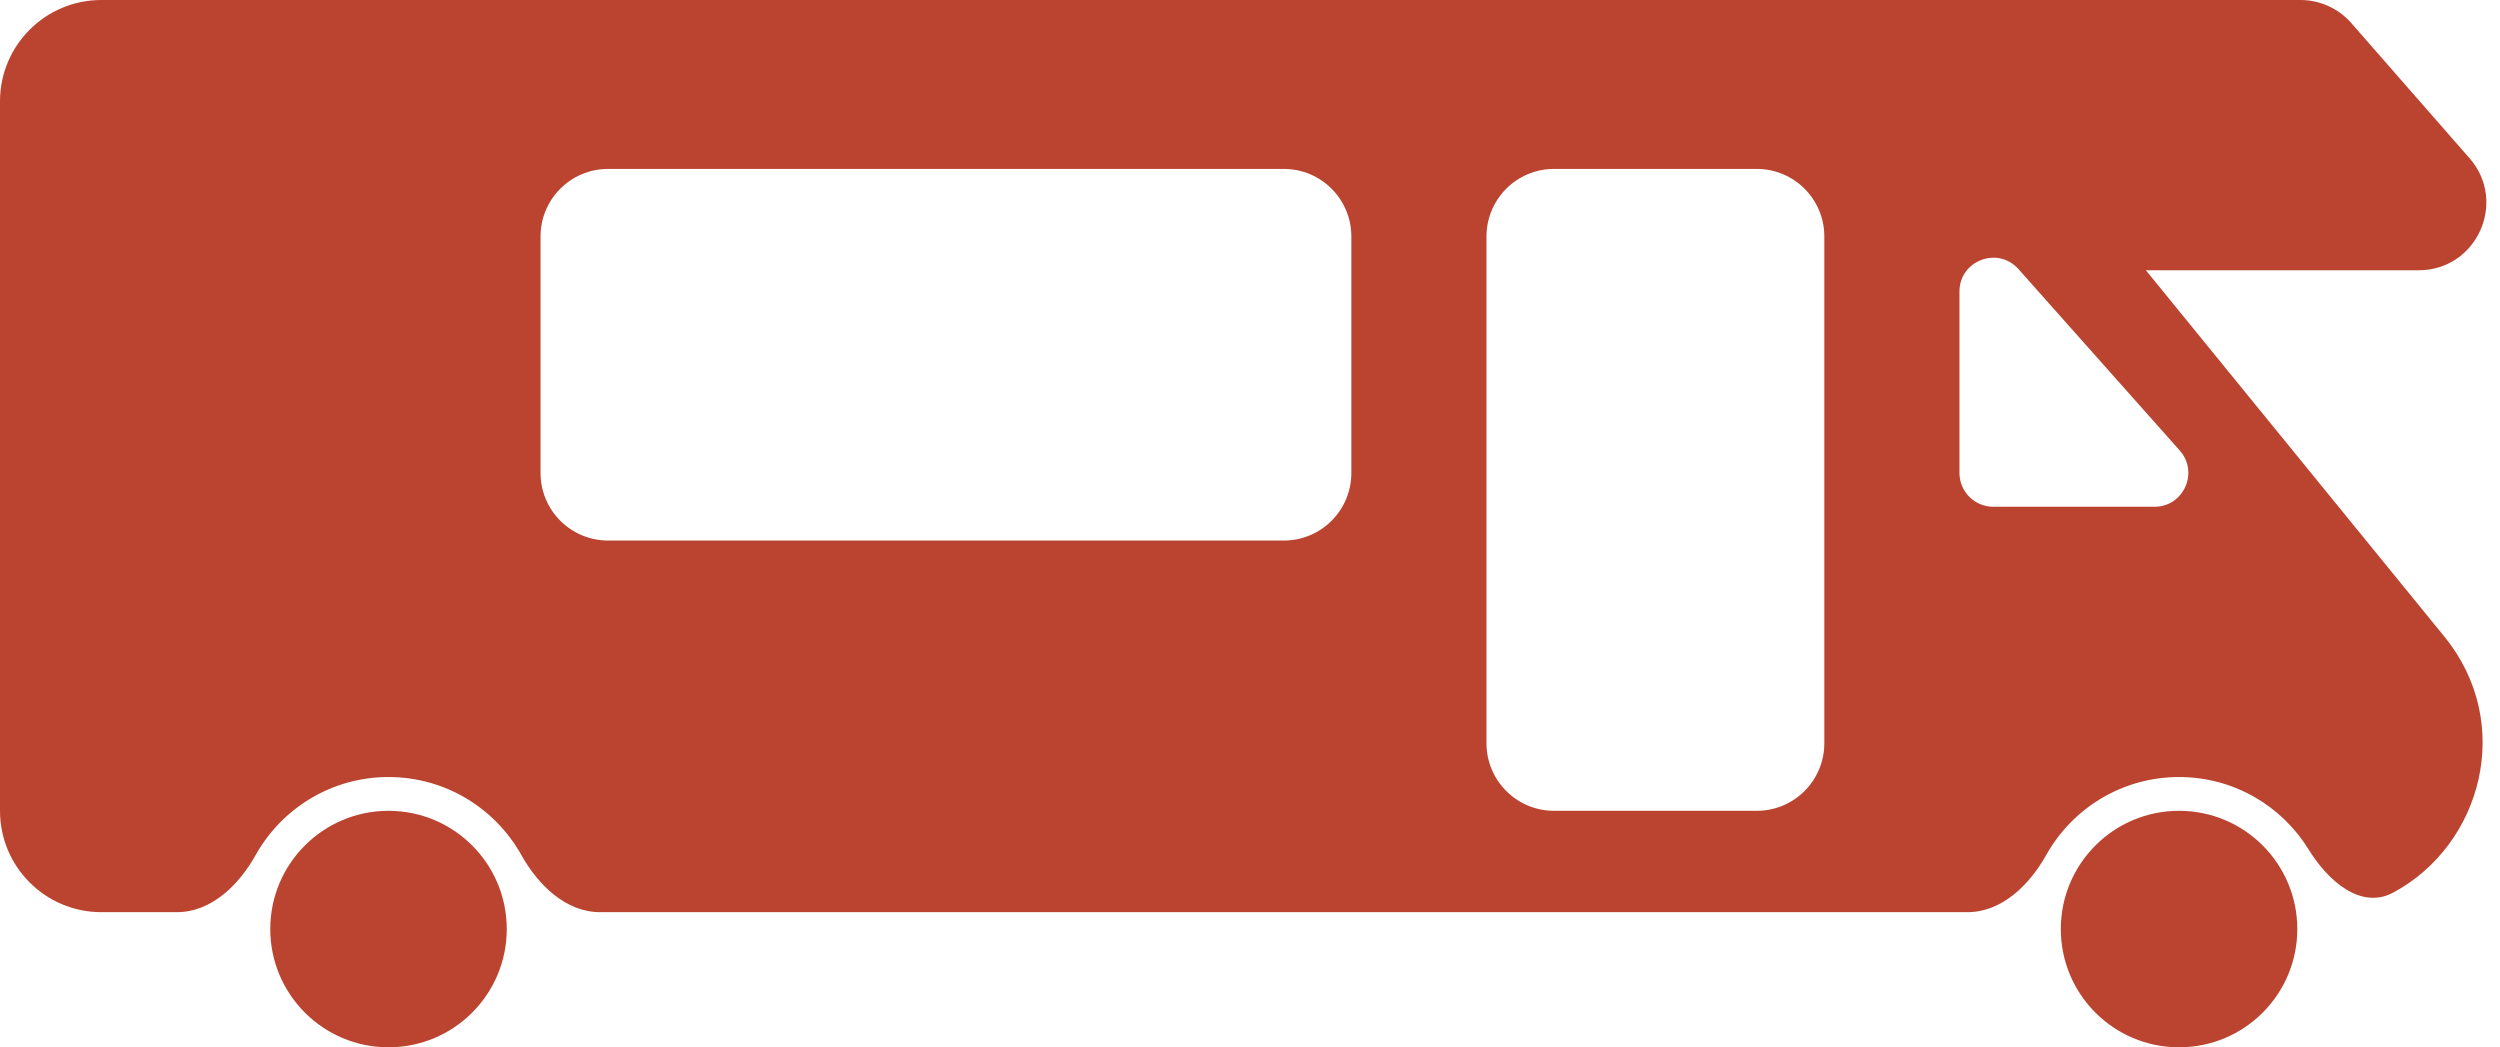
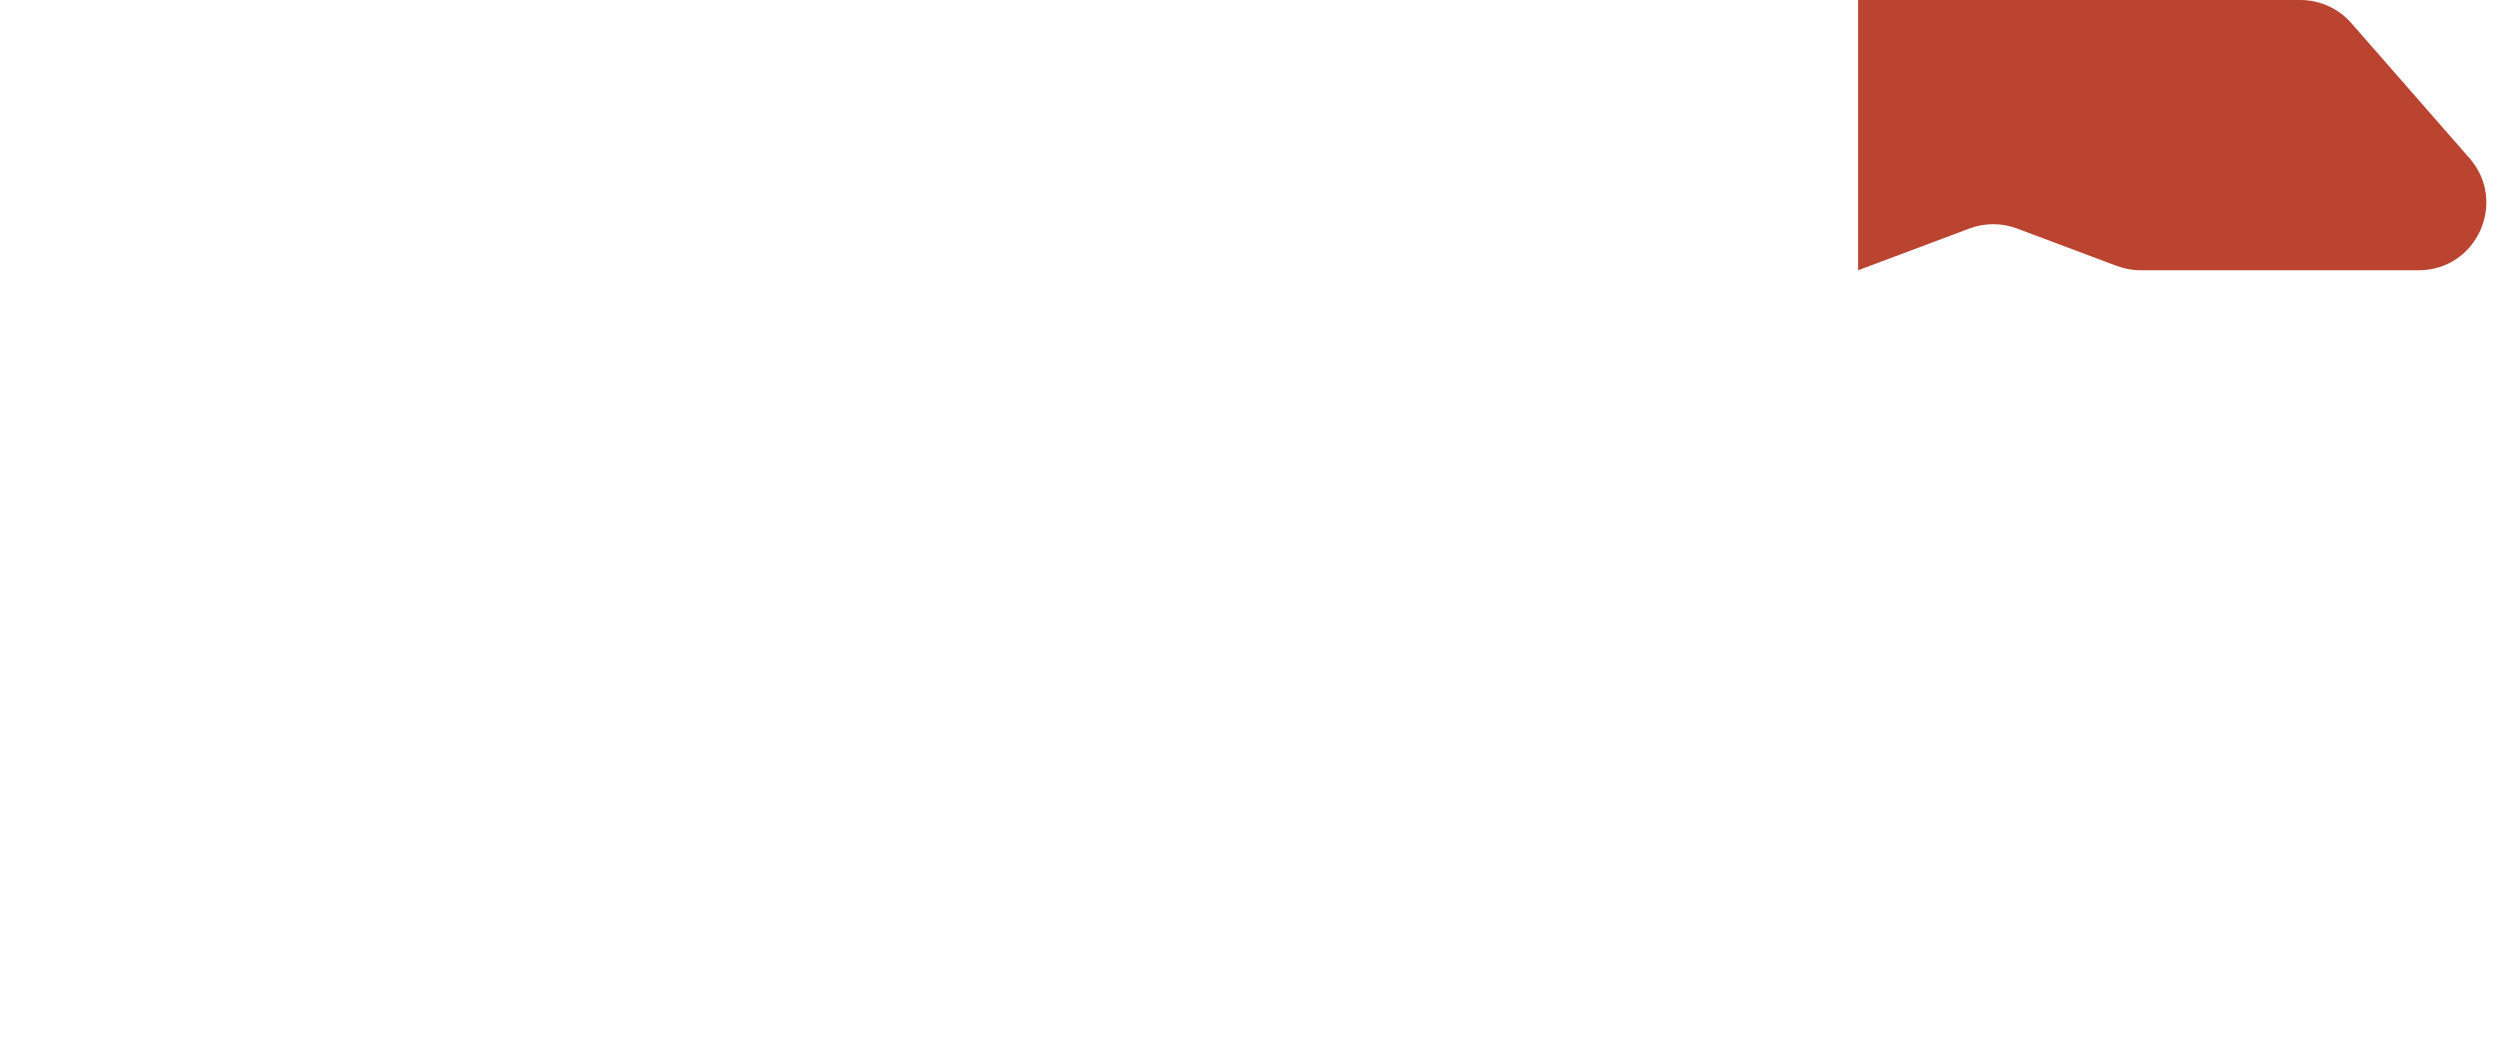
<svg xmlns="http://www.w3.org/2000/svg" width="74" height="31" viewBox="0 0 74 31" fill="none">
-   <path d="M15 27.5C15 29.433 13.433 31 11.5 31C9.567 31 8 29.433 8 27.5C8 25.567 9.567 24 11.5 24C13.433 24 15 25.567 15 27.5Z" fill="#BB4430" />
-   <path d="M68 27.5C68 29.433 66.433 31 64.5 31C62.567 31 61 29.433 61 27.5C61 25.567 62.567 24 64.5 24C66.433 24 68 25.567 68 27.5Z" fill="#BB4430" />
-   <path fill-rule="evenodd" clip-rule="evenodd" d="M3 0C1.343 0 0 1.343 0 3V24C0 25.657 1.343 27 3 27H5.236C6.256 27 7.073 26.195 7.57 25.305C8.34 23.93 9.812 23 11.5 23C13.188 23 14.66 23.93 15.43 25.305C15.928 26.195 16.744 27 17.764 27H58.236C59.256 27 60.072 26.195 60.57 25.305C61.34 23.93 62.812 23 64.5 23C66.121 23 67.542 23.857 68.334 25.143C68.904 26.069 69.874 26.934 70.834 26.423C73.441 25.034 74.46 21.428 72.352 18.842L57.9 1.105C57.331 0.406 56.477 0 55.575 0H3ZM64.521 13.336C65.094 13.98 64.636 15 63.773 15H59C58.448 15 58 14.552 58 14V8.63C58 7.711 59.136 7.279 59.747 7.966L64.521 13.336ZM44 7C44 5.895 44.895 5 46 5H52C53.105 5 54 5.895 54 7V22C54 23.105 53.105 24 52 24H46C44.895 24 44 23.105 44 22V7ZM18 5C16.895 5 16 5.895 16 7V14C16 15.105 16.895 16 18 16H38C39.105 16 40 15.105 40 14V7C40 5.895 39.105 5 38 5H18Z" fill="#BB4430" />
  <path d="M55 0H68.093C68.669 0 69.218 0.249 69.598 0.683L73.098 4.683C74.229 5.976 73.311 8 71.593 8H63.363C63.123 8 62.885 7.957 62.66 7.873L59.702 6.763C59.249 6.594 58.751 6.594 58.298 6.763L55 8V0Z" fill="#BB4430" />
</svg>